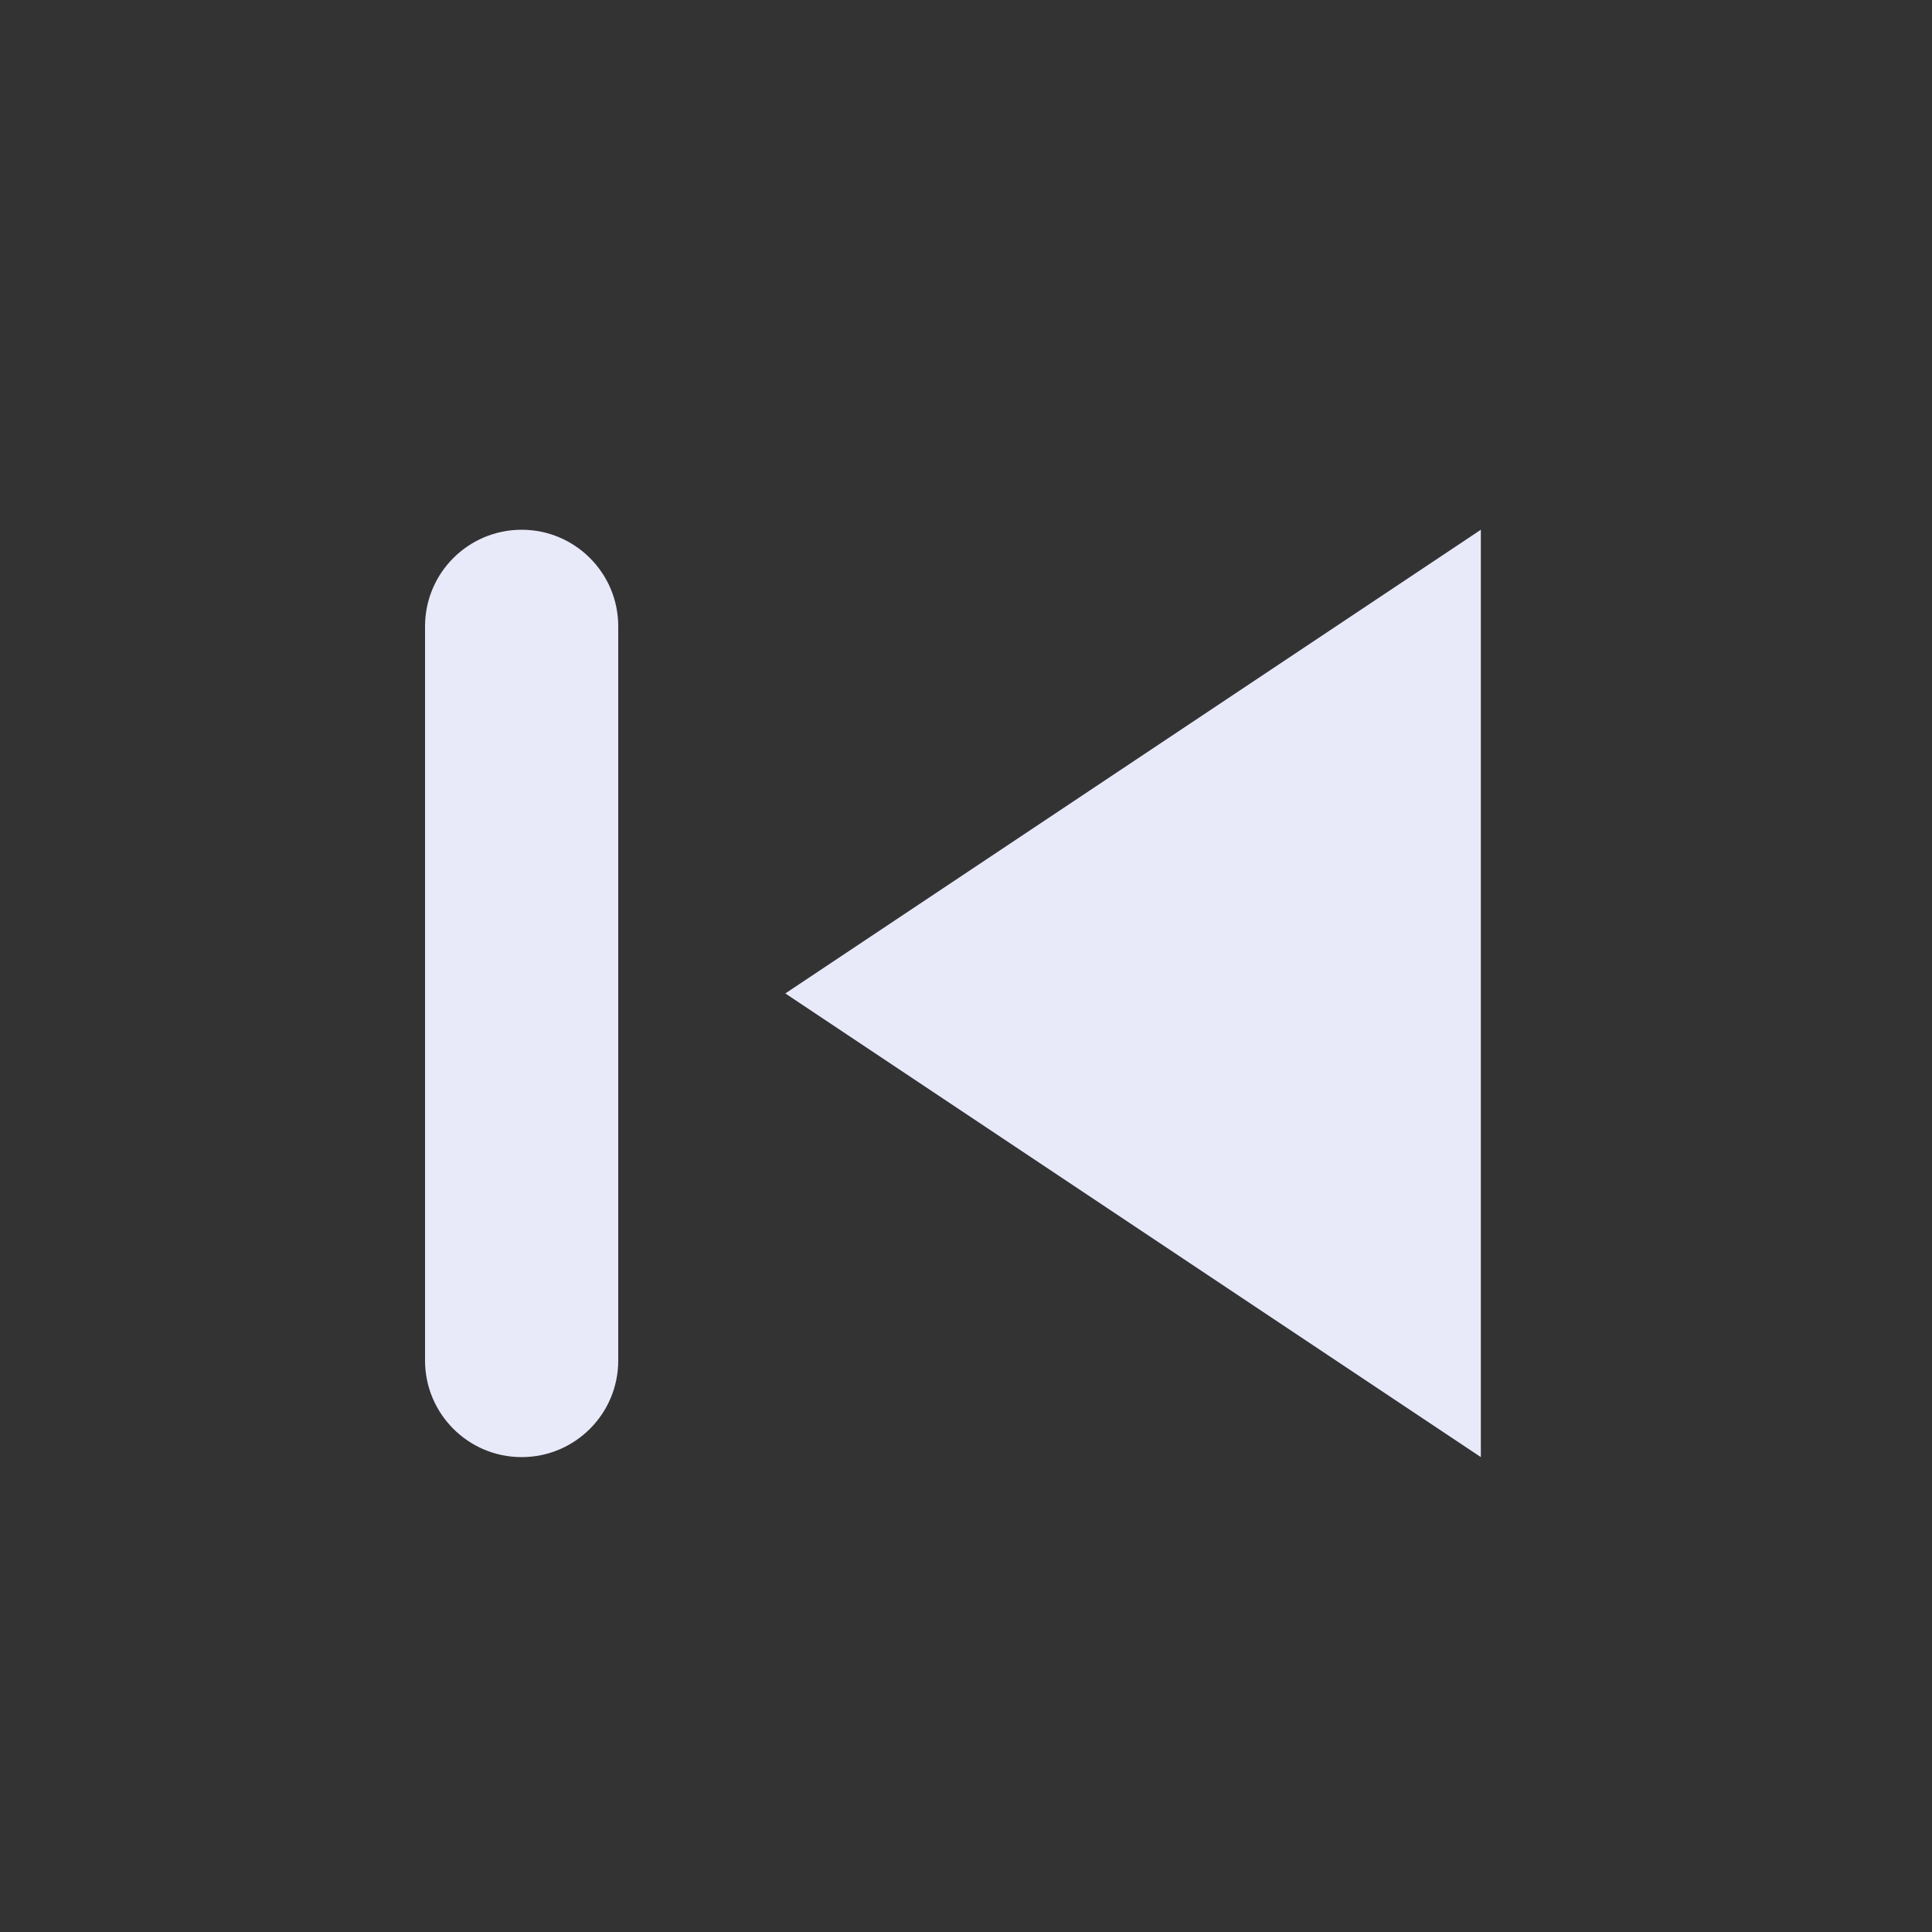
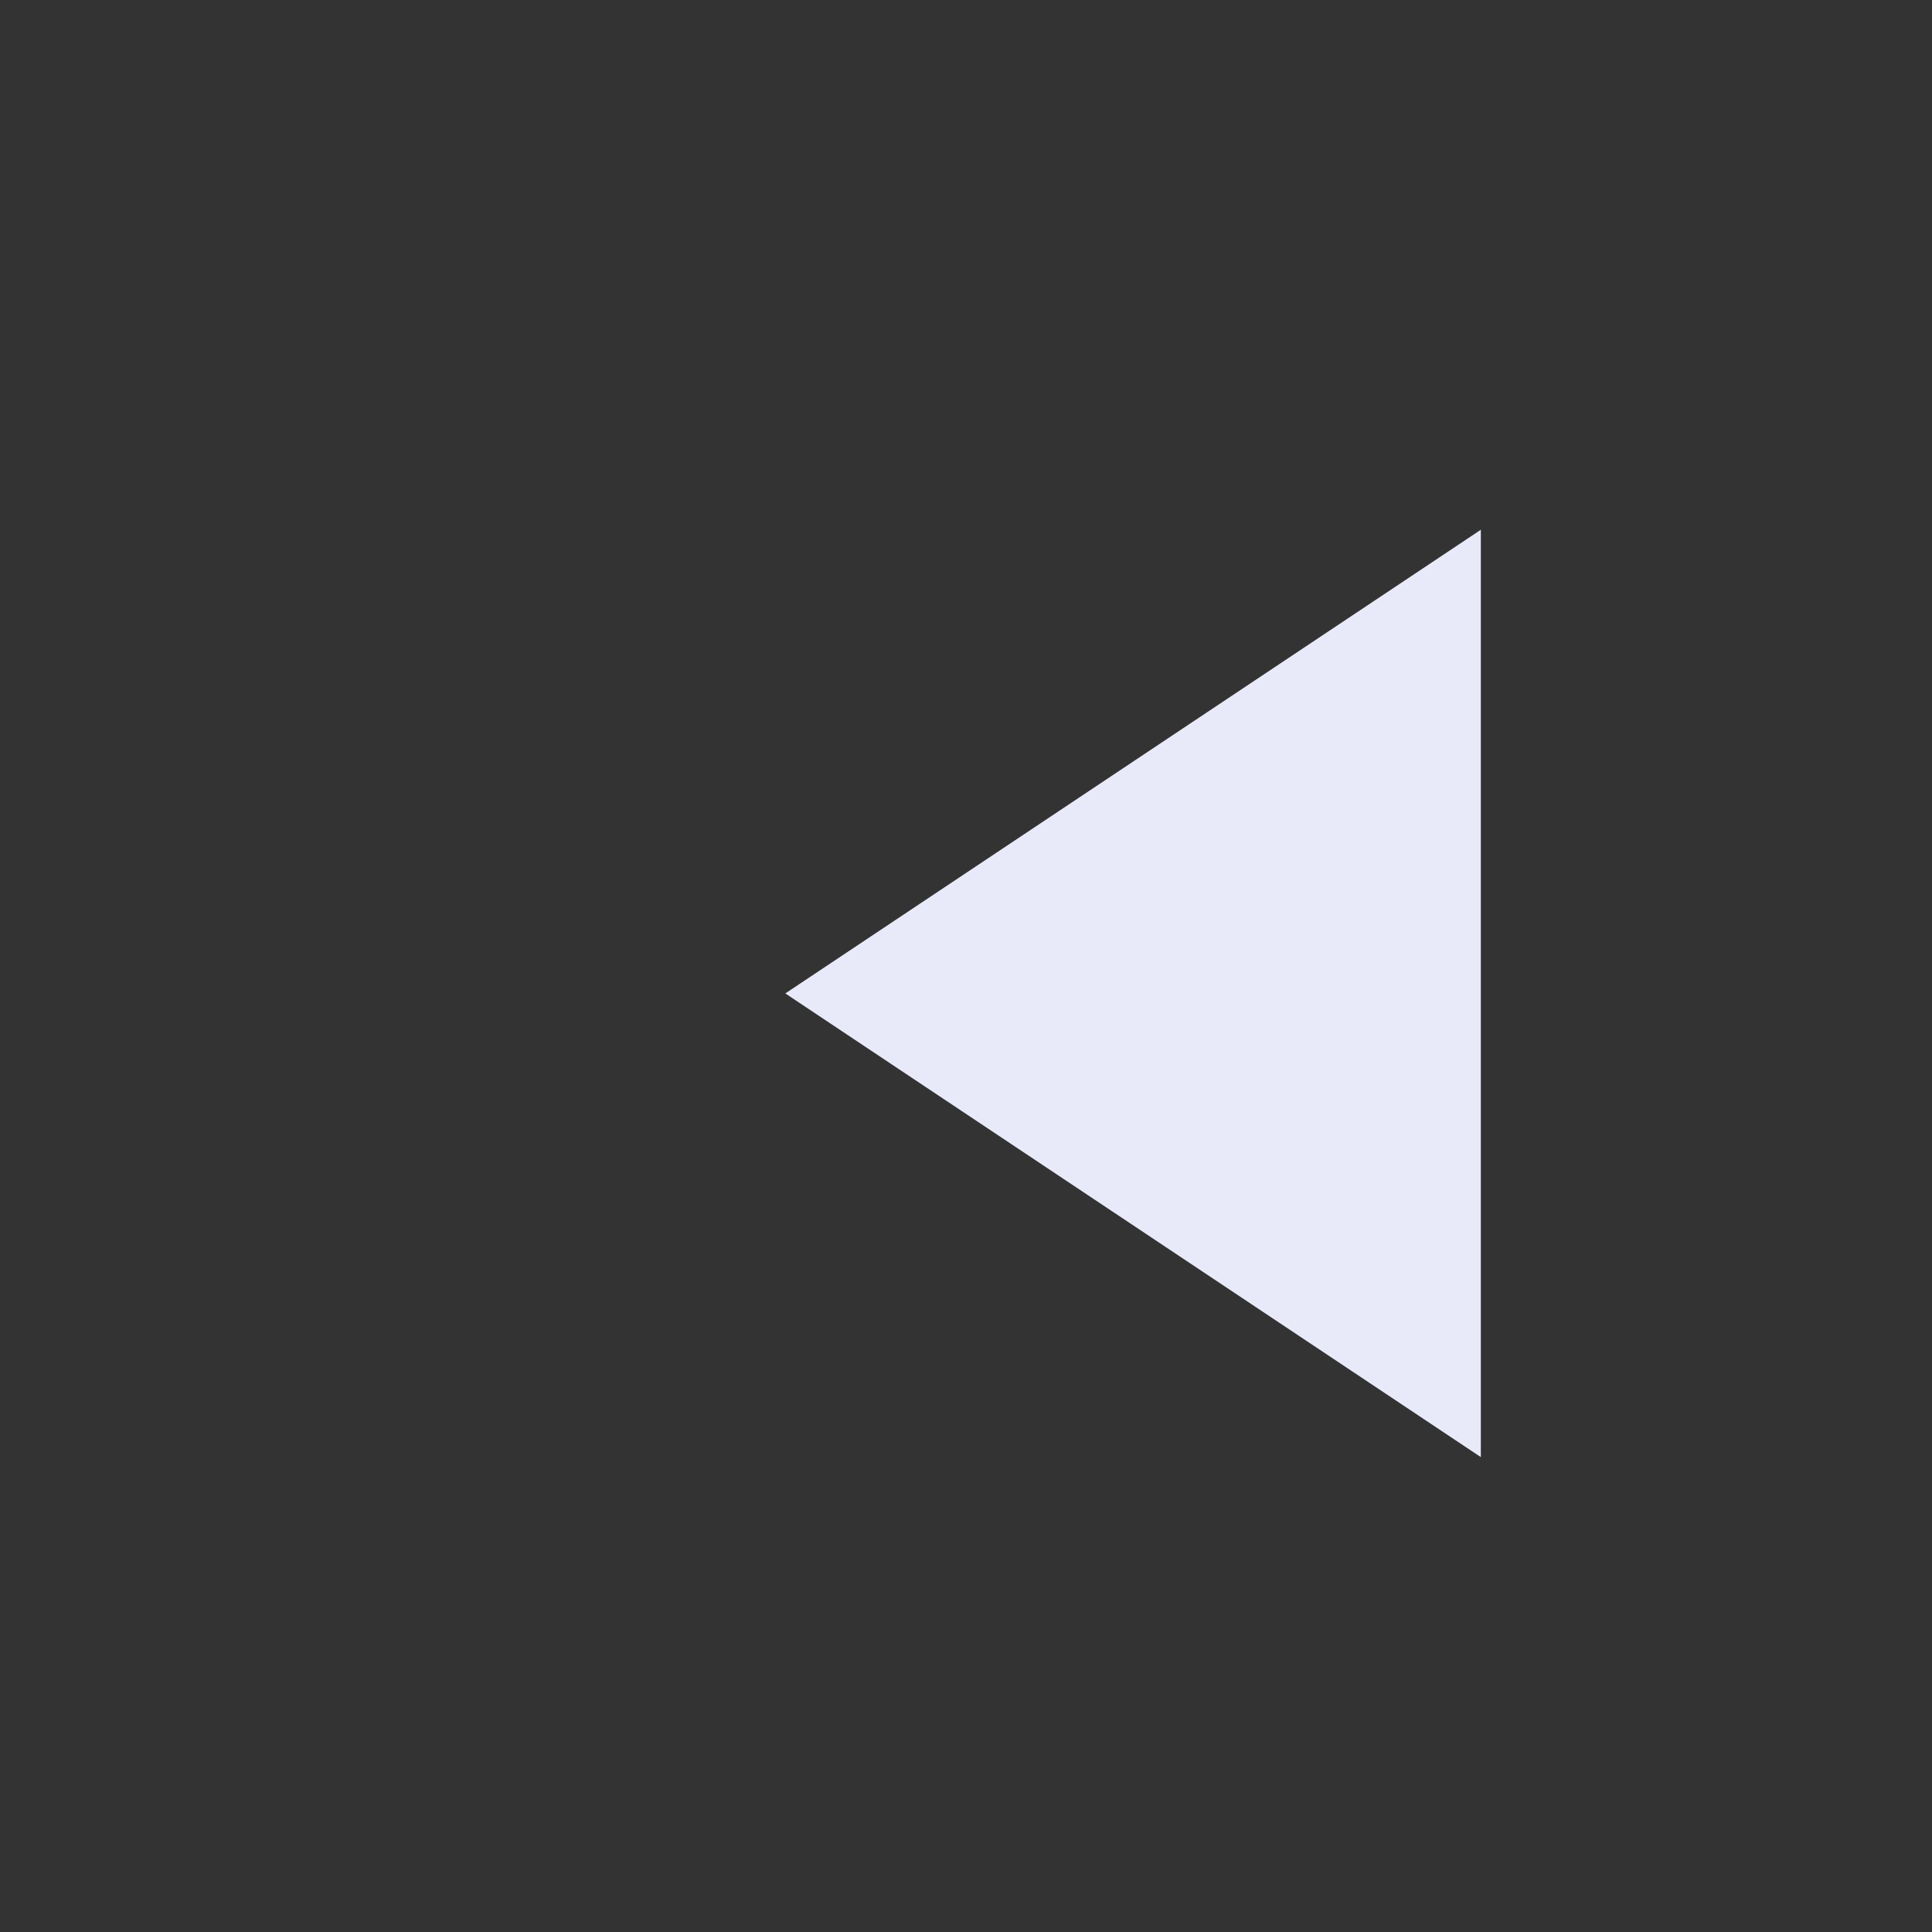
<svg xmlns="http://www.w3.org/2000/svg" width="25" height="25" viewBox="0 0 25 25" fill="none">
  <rect x="0" y="0" width="25" height="25" fill="#333333" stroke="none" />
  <path d="M19.162 6.855L10.162 12.855L19.162 18.855L19.162 6.855Z" fill="#E8EAFA" />
-   <path fill-rule="evenodd" clip-rule="evenodd" d="M6.75 6.855C7.44 6.855 8 7.414 8 8.105L8 17.605C8 18.295 7.44 18.855 6.75 18.855C6.06 18.855 5.5 18.295 5.5 17.605L5.5 8.105C5.5 7.414 6.06 6.855 6.75 6.855Z" fill="#E8EAFA" />
</svg>